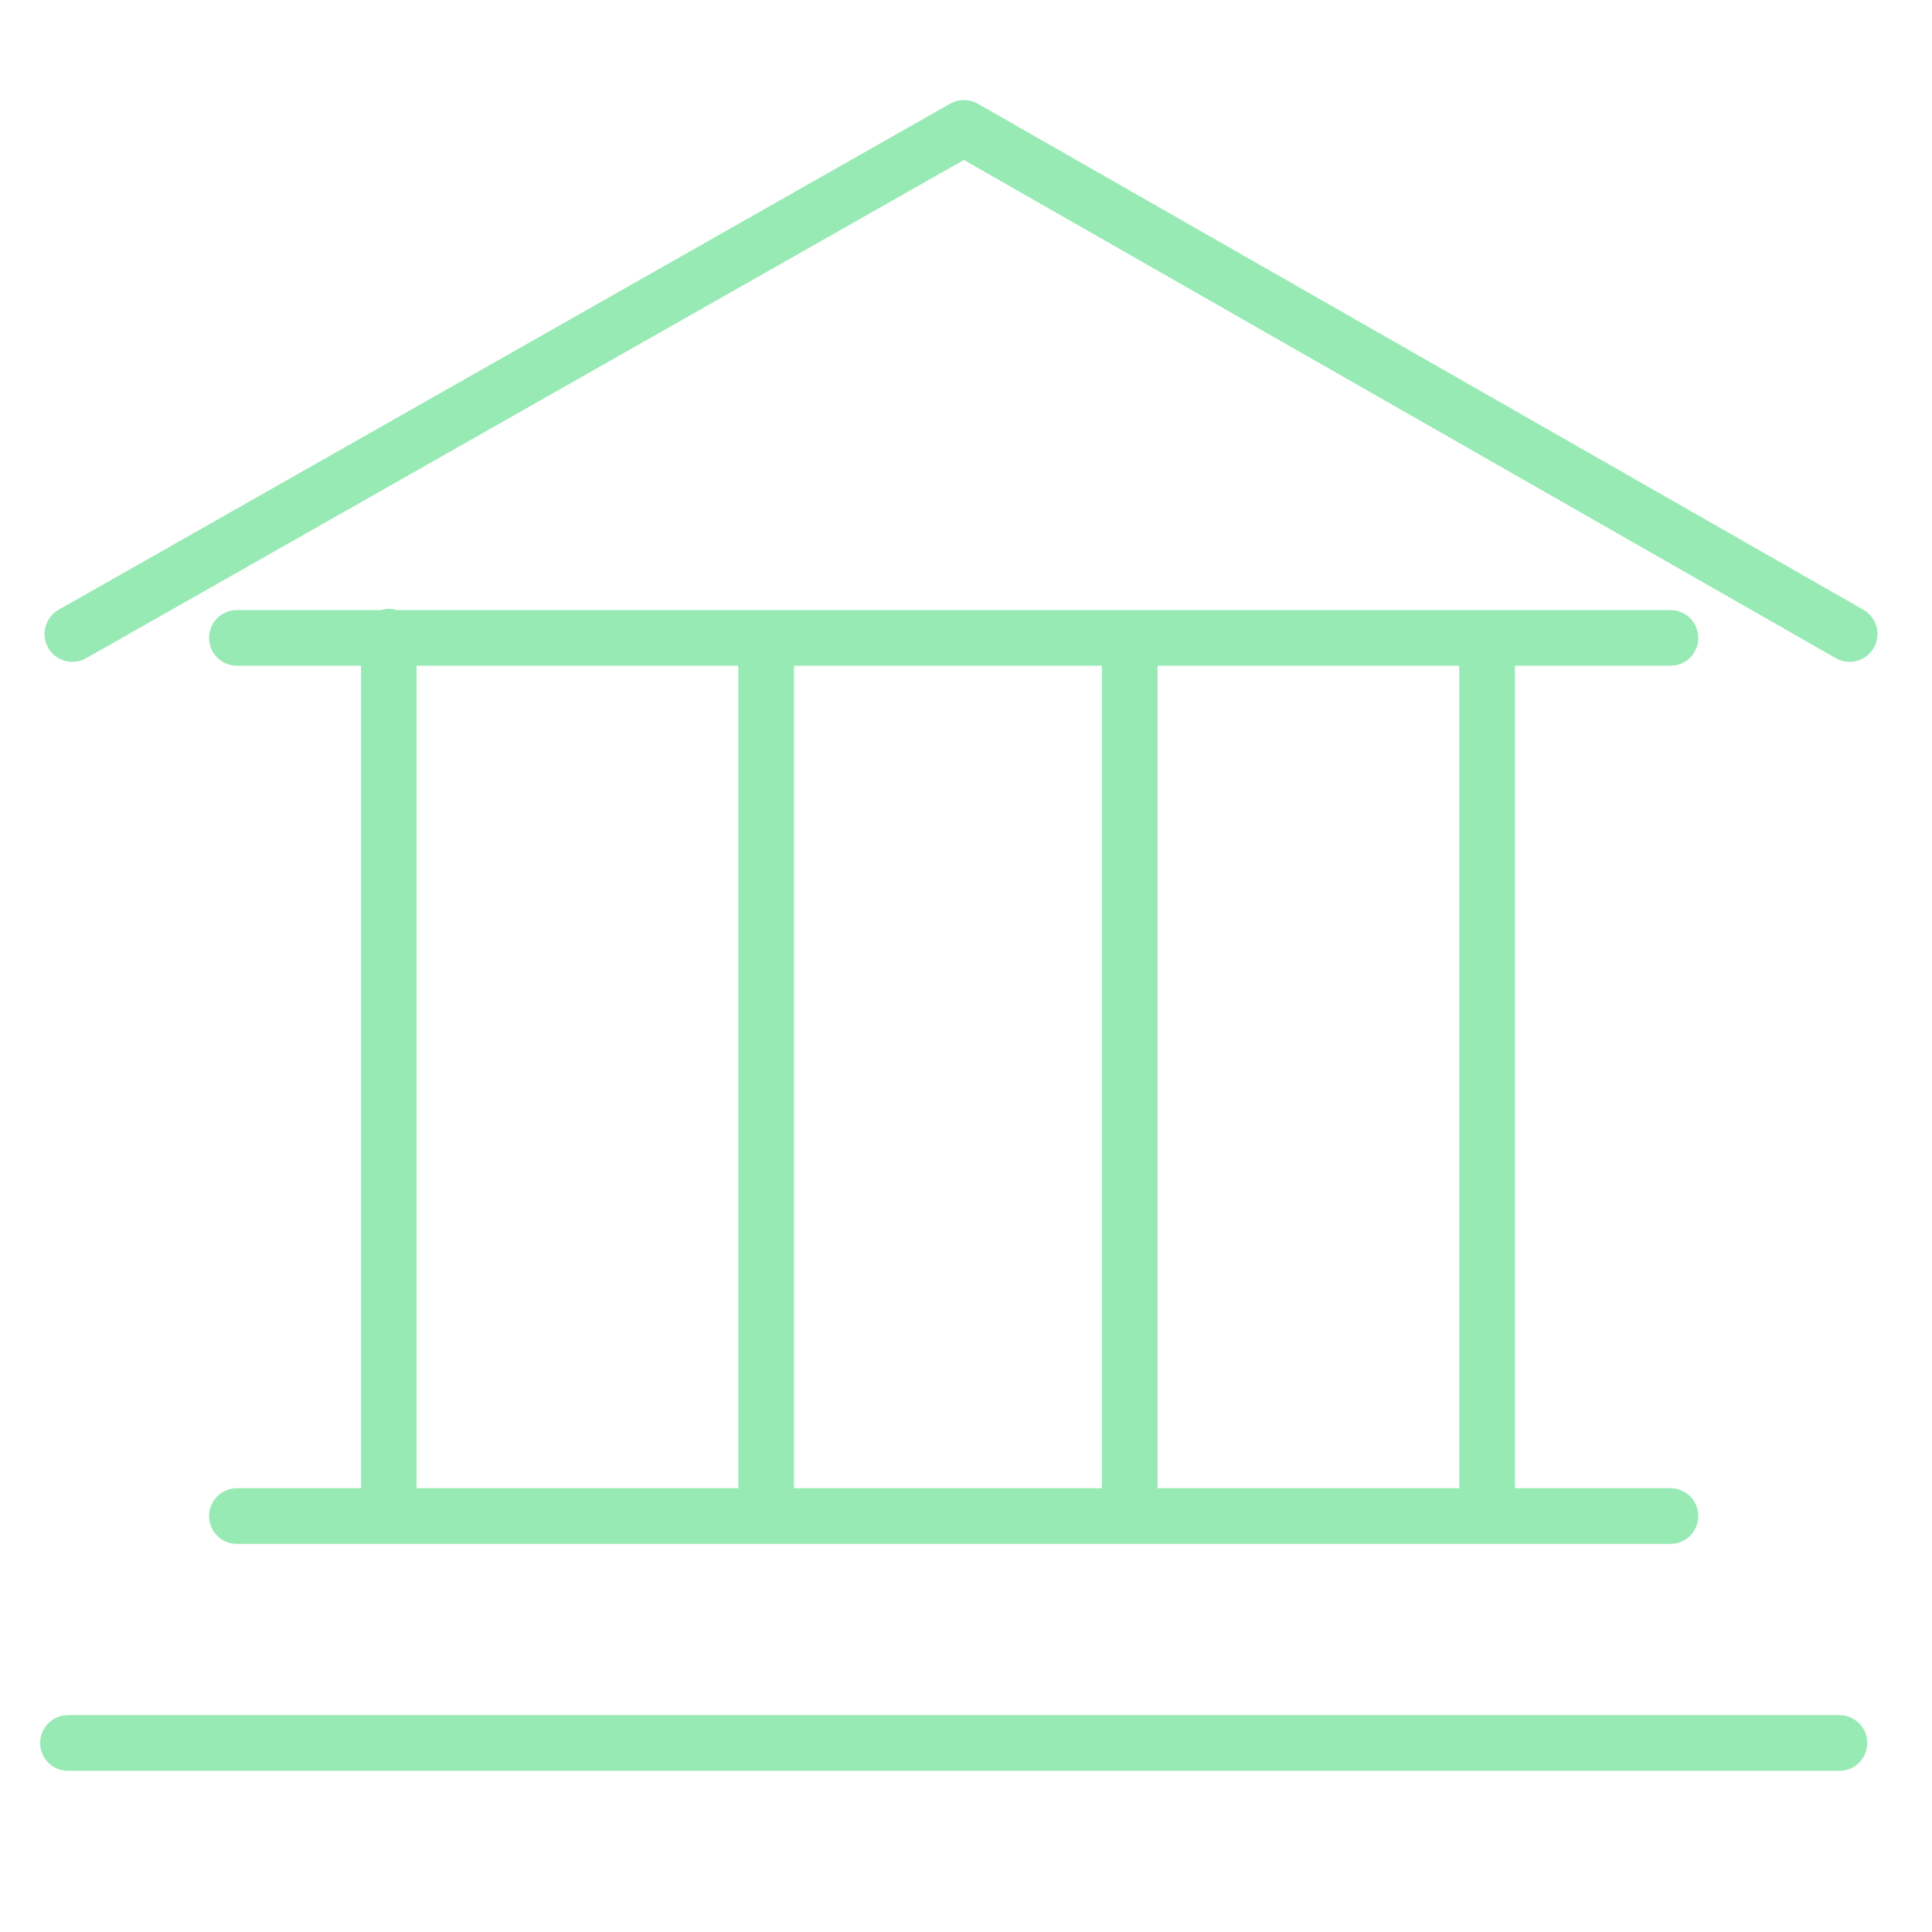
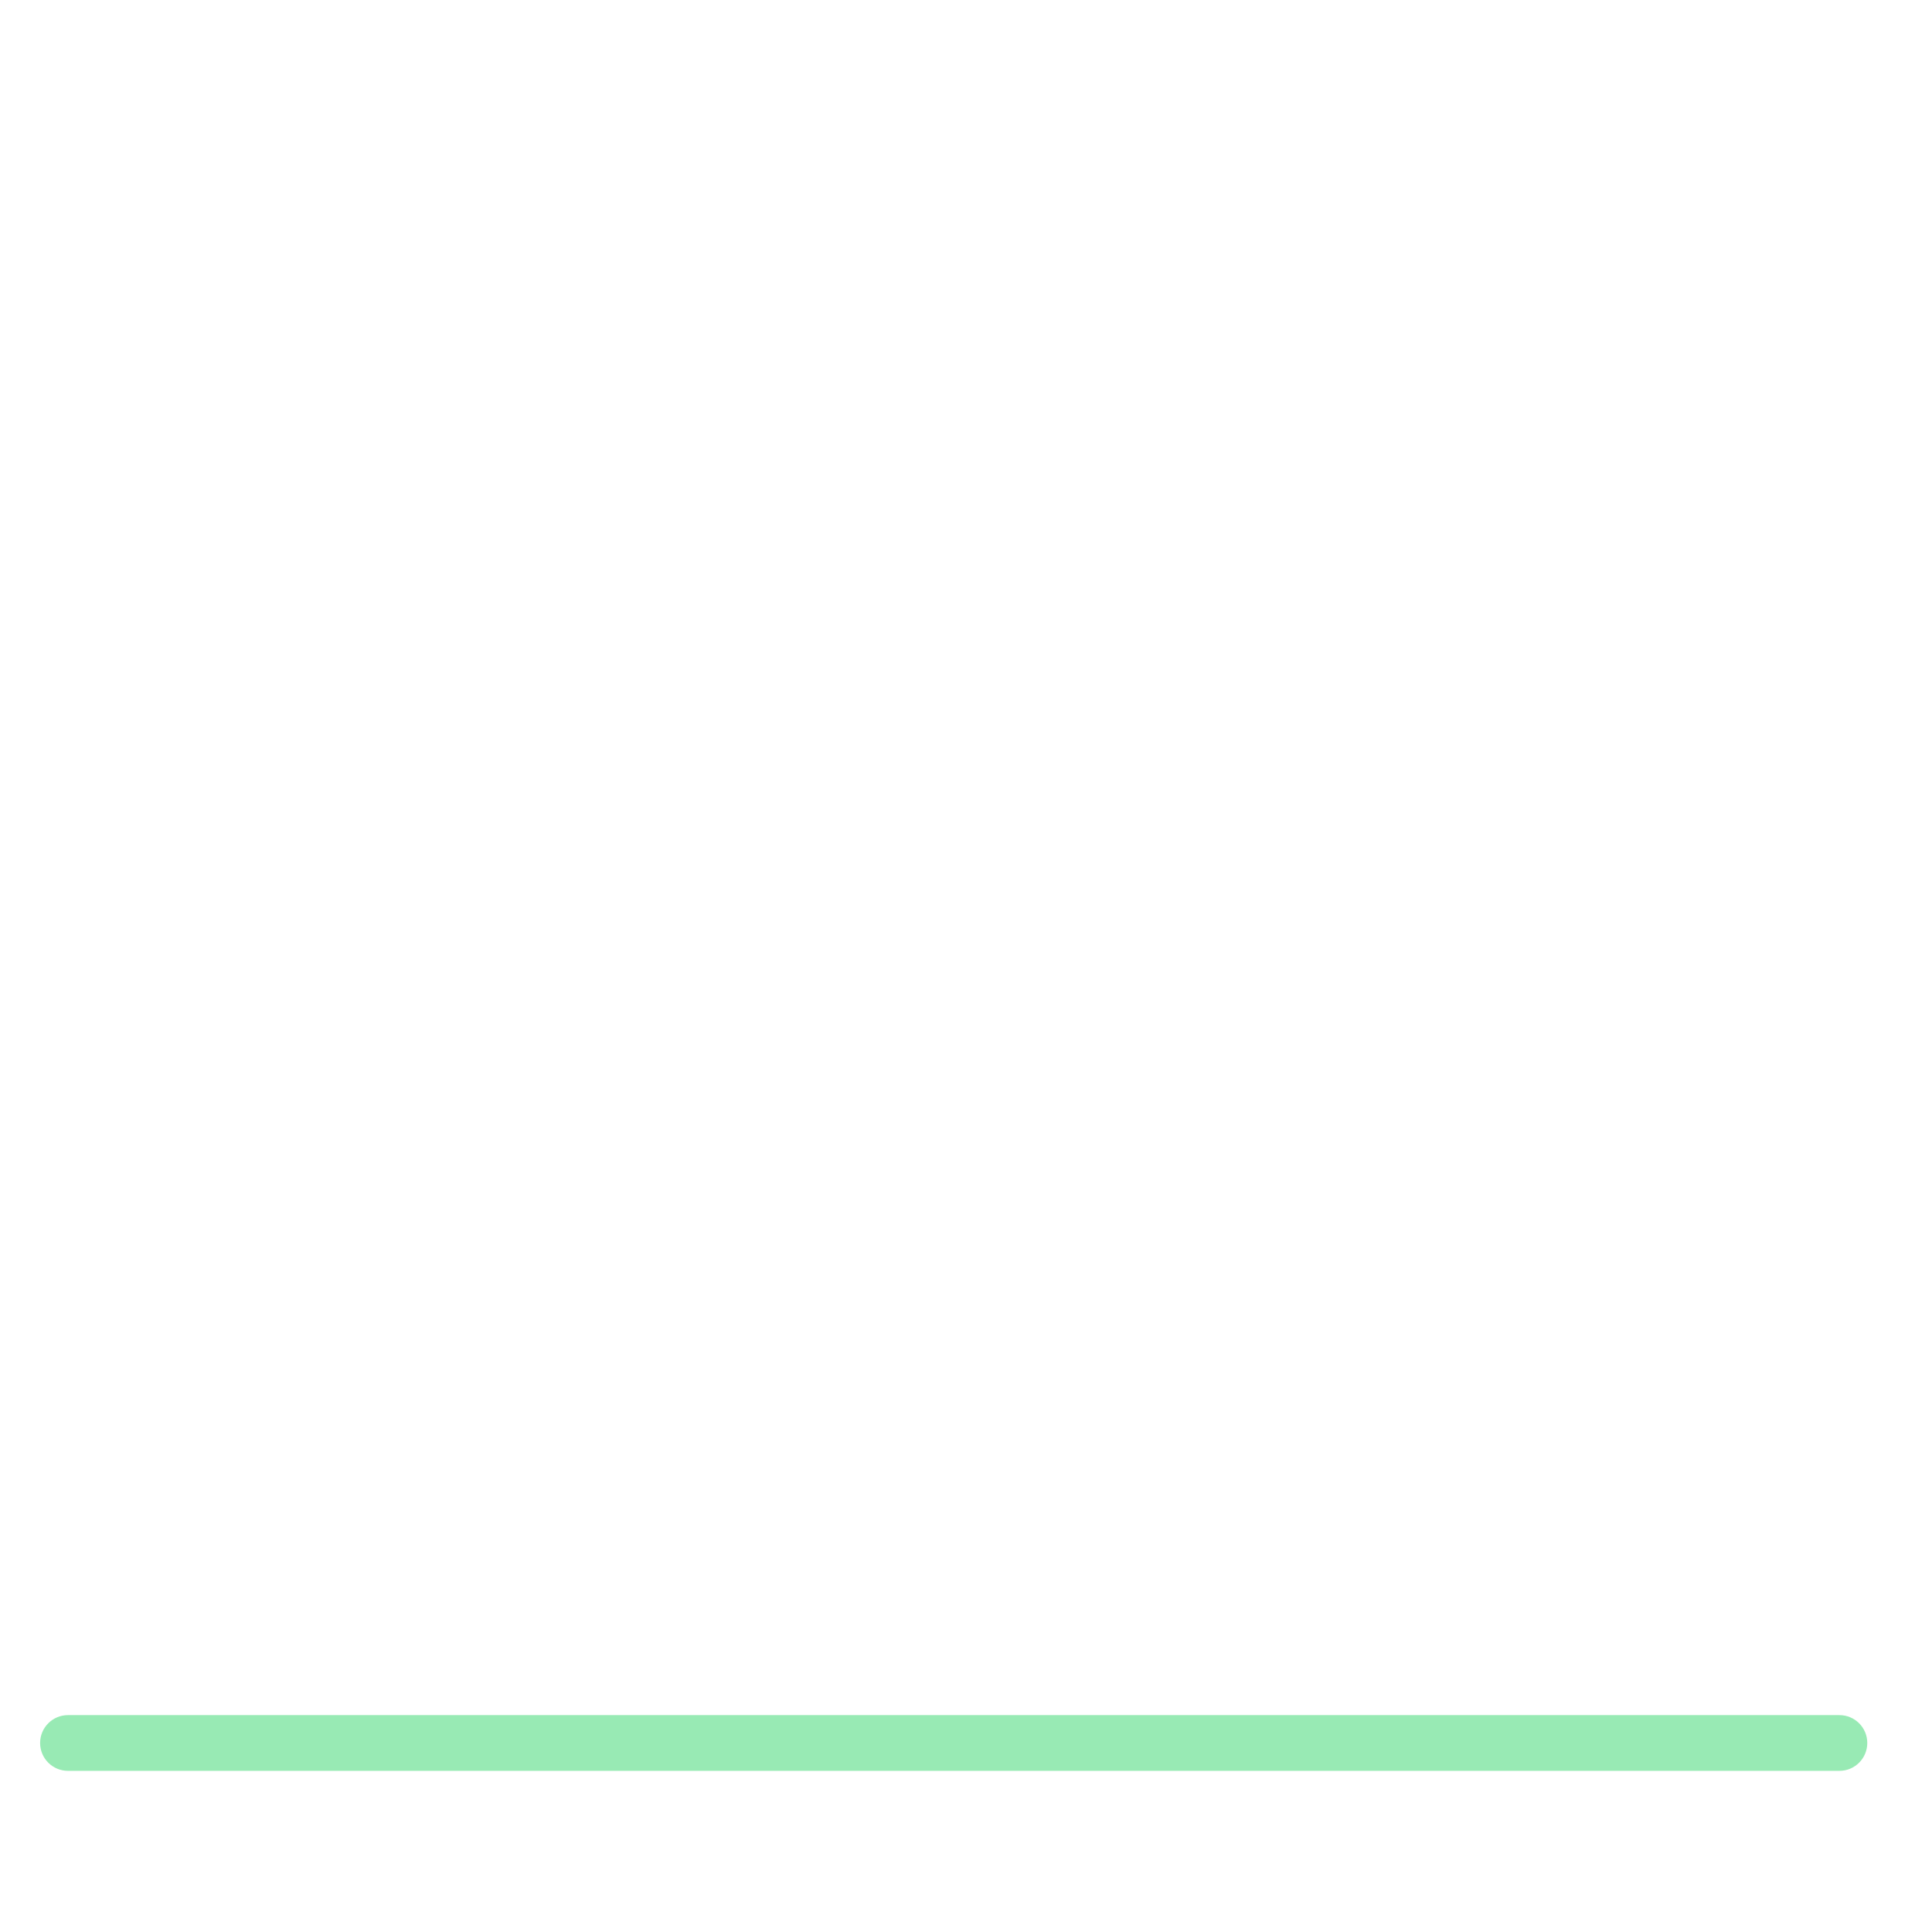
<svg xmlns="http://www.w3.org/2000/svg" version="1.1" id="Layer_1" x="0px" y="0px" width="960px" height="960px" viewBox="0 0 960 960" enable-background="new 0 0 960 960" xml:space="preserve">
  <g>
-     <path fill="#98EAB4" d="M117.734,739.472c-7.651,0-13.845,6.193-13.845,13.846c0,7.651,6.193,13.845,13.845,13.845H830.04   c7.651,0,13.845-6.193,13.845-13.845c0-7.652-6.192-13.846-13.845-13.846h-77.267v-408.66h77.267   c7.651,0,13.845-6.193,13.845-13.845c0-7.652-6.193-13.845-13.845-13.845H197.06c-1.239-0.362-2.516-0.62-3.869-0.62   s-2.639,0.257-3.869,0.62h-71.588c-7.651,0-13.845,6.193-13.845,13.845c0,7.652,6.193,13.845,13.845,13.845h61.669v408.66H117.734z    M394.539,739.472v-408.66h152.989v408.66H394.539z M725.084,739.472H575.219v-408.66h149.865V739.472z M206.979,330.812h159.87   v408.66h-159.87V330.812z" />
    <path fill="#98EAB4" d="M913.996,852.232H33.779c-7.651,0-13.845,6.192-13.845,13.845c0,7.651,6.194,13.845,13.845,13.845h880.217   c7.65,0,13.845-6.193,13.845-13.845C927.841,858.425,921.646,852.232,913.996,852.232z" />
-     <path fill="#98EAB4" d="M925.945,303.007L485.831,51.53c-4.24-2.42-9.462-2.43-13.702-0.02l-443,251.478   c-6.651,3.772-8.976,12.225-5.203,18.876c2.554,4.498,7.232,7.013,12.054,7.013c2.315,0,4.659-0.582,6.822-1.801L478.942,79.487   l433.271,247.561c6.612,3.773,15.074,1.496,18.885-5.155C934.893,315.261,932.586,306.81,925.945,303.007z" />
  </g>
</svg>